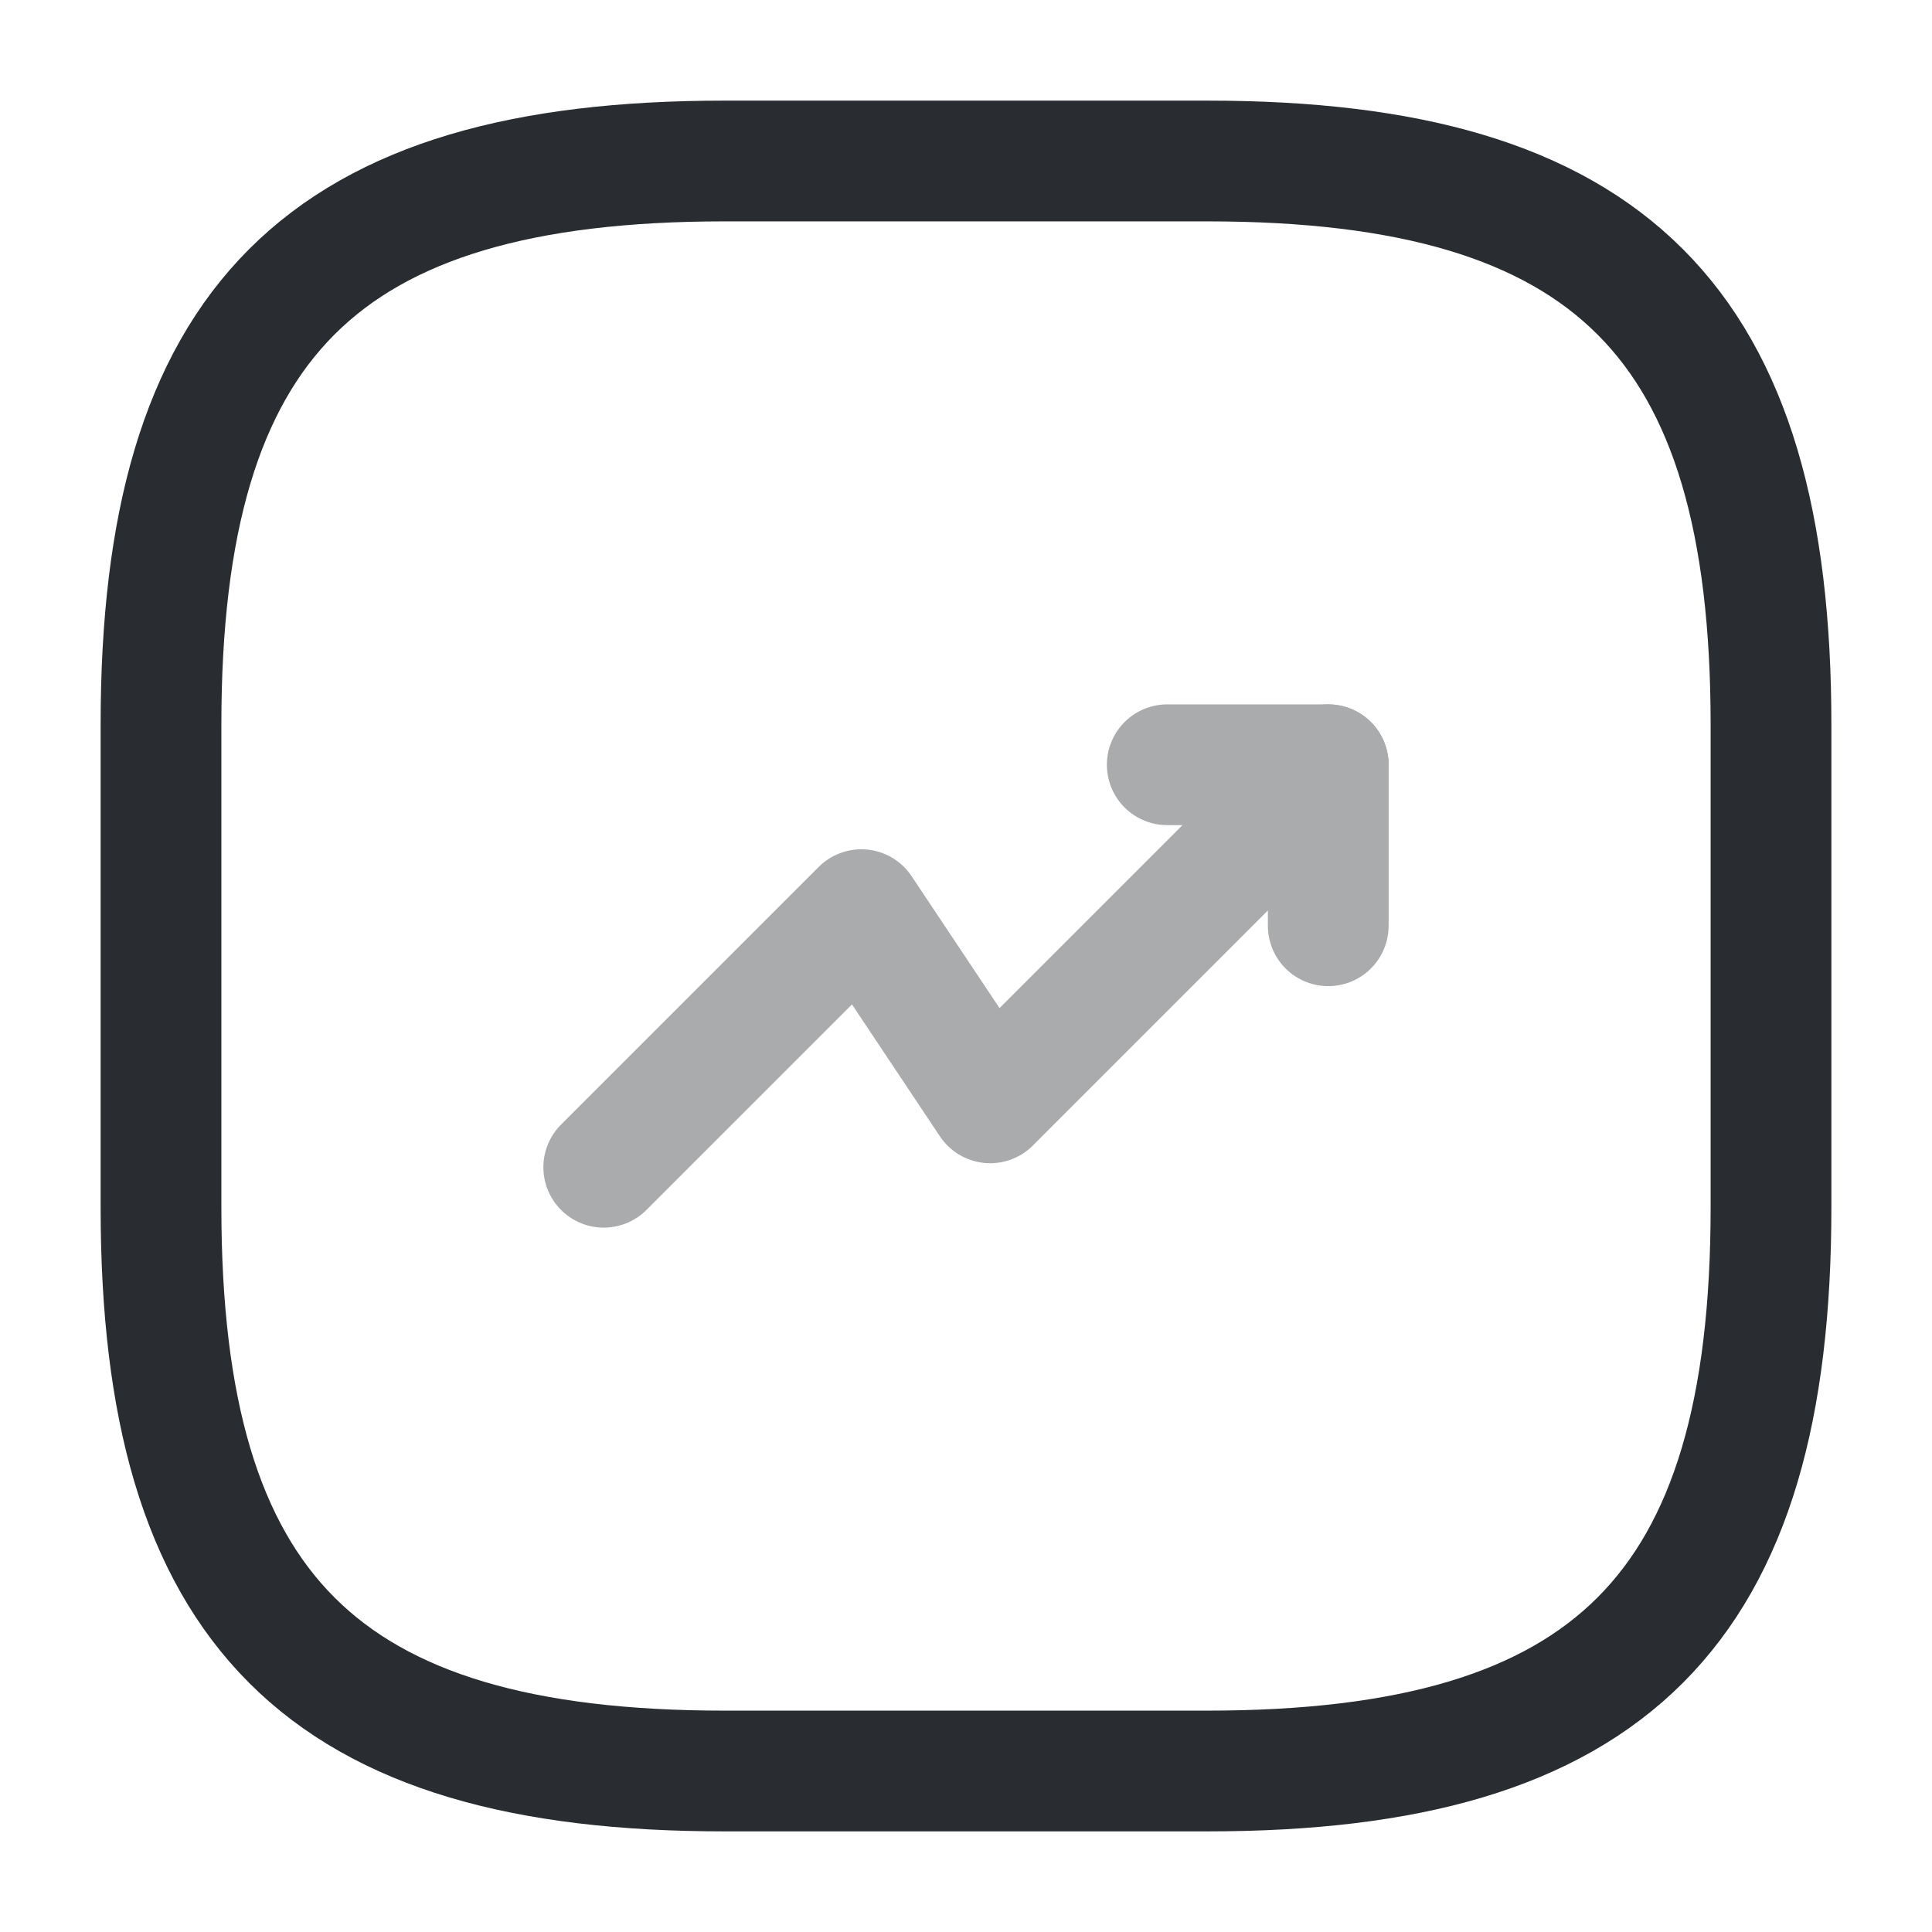
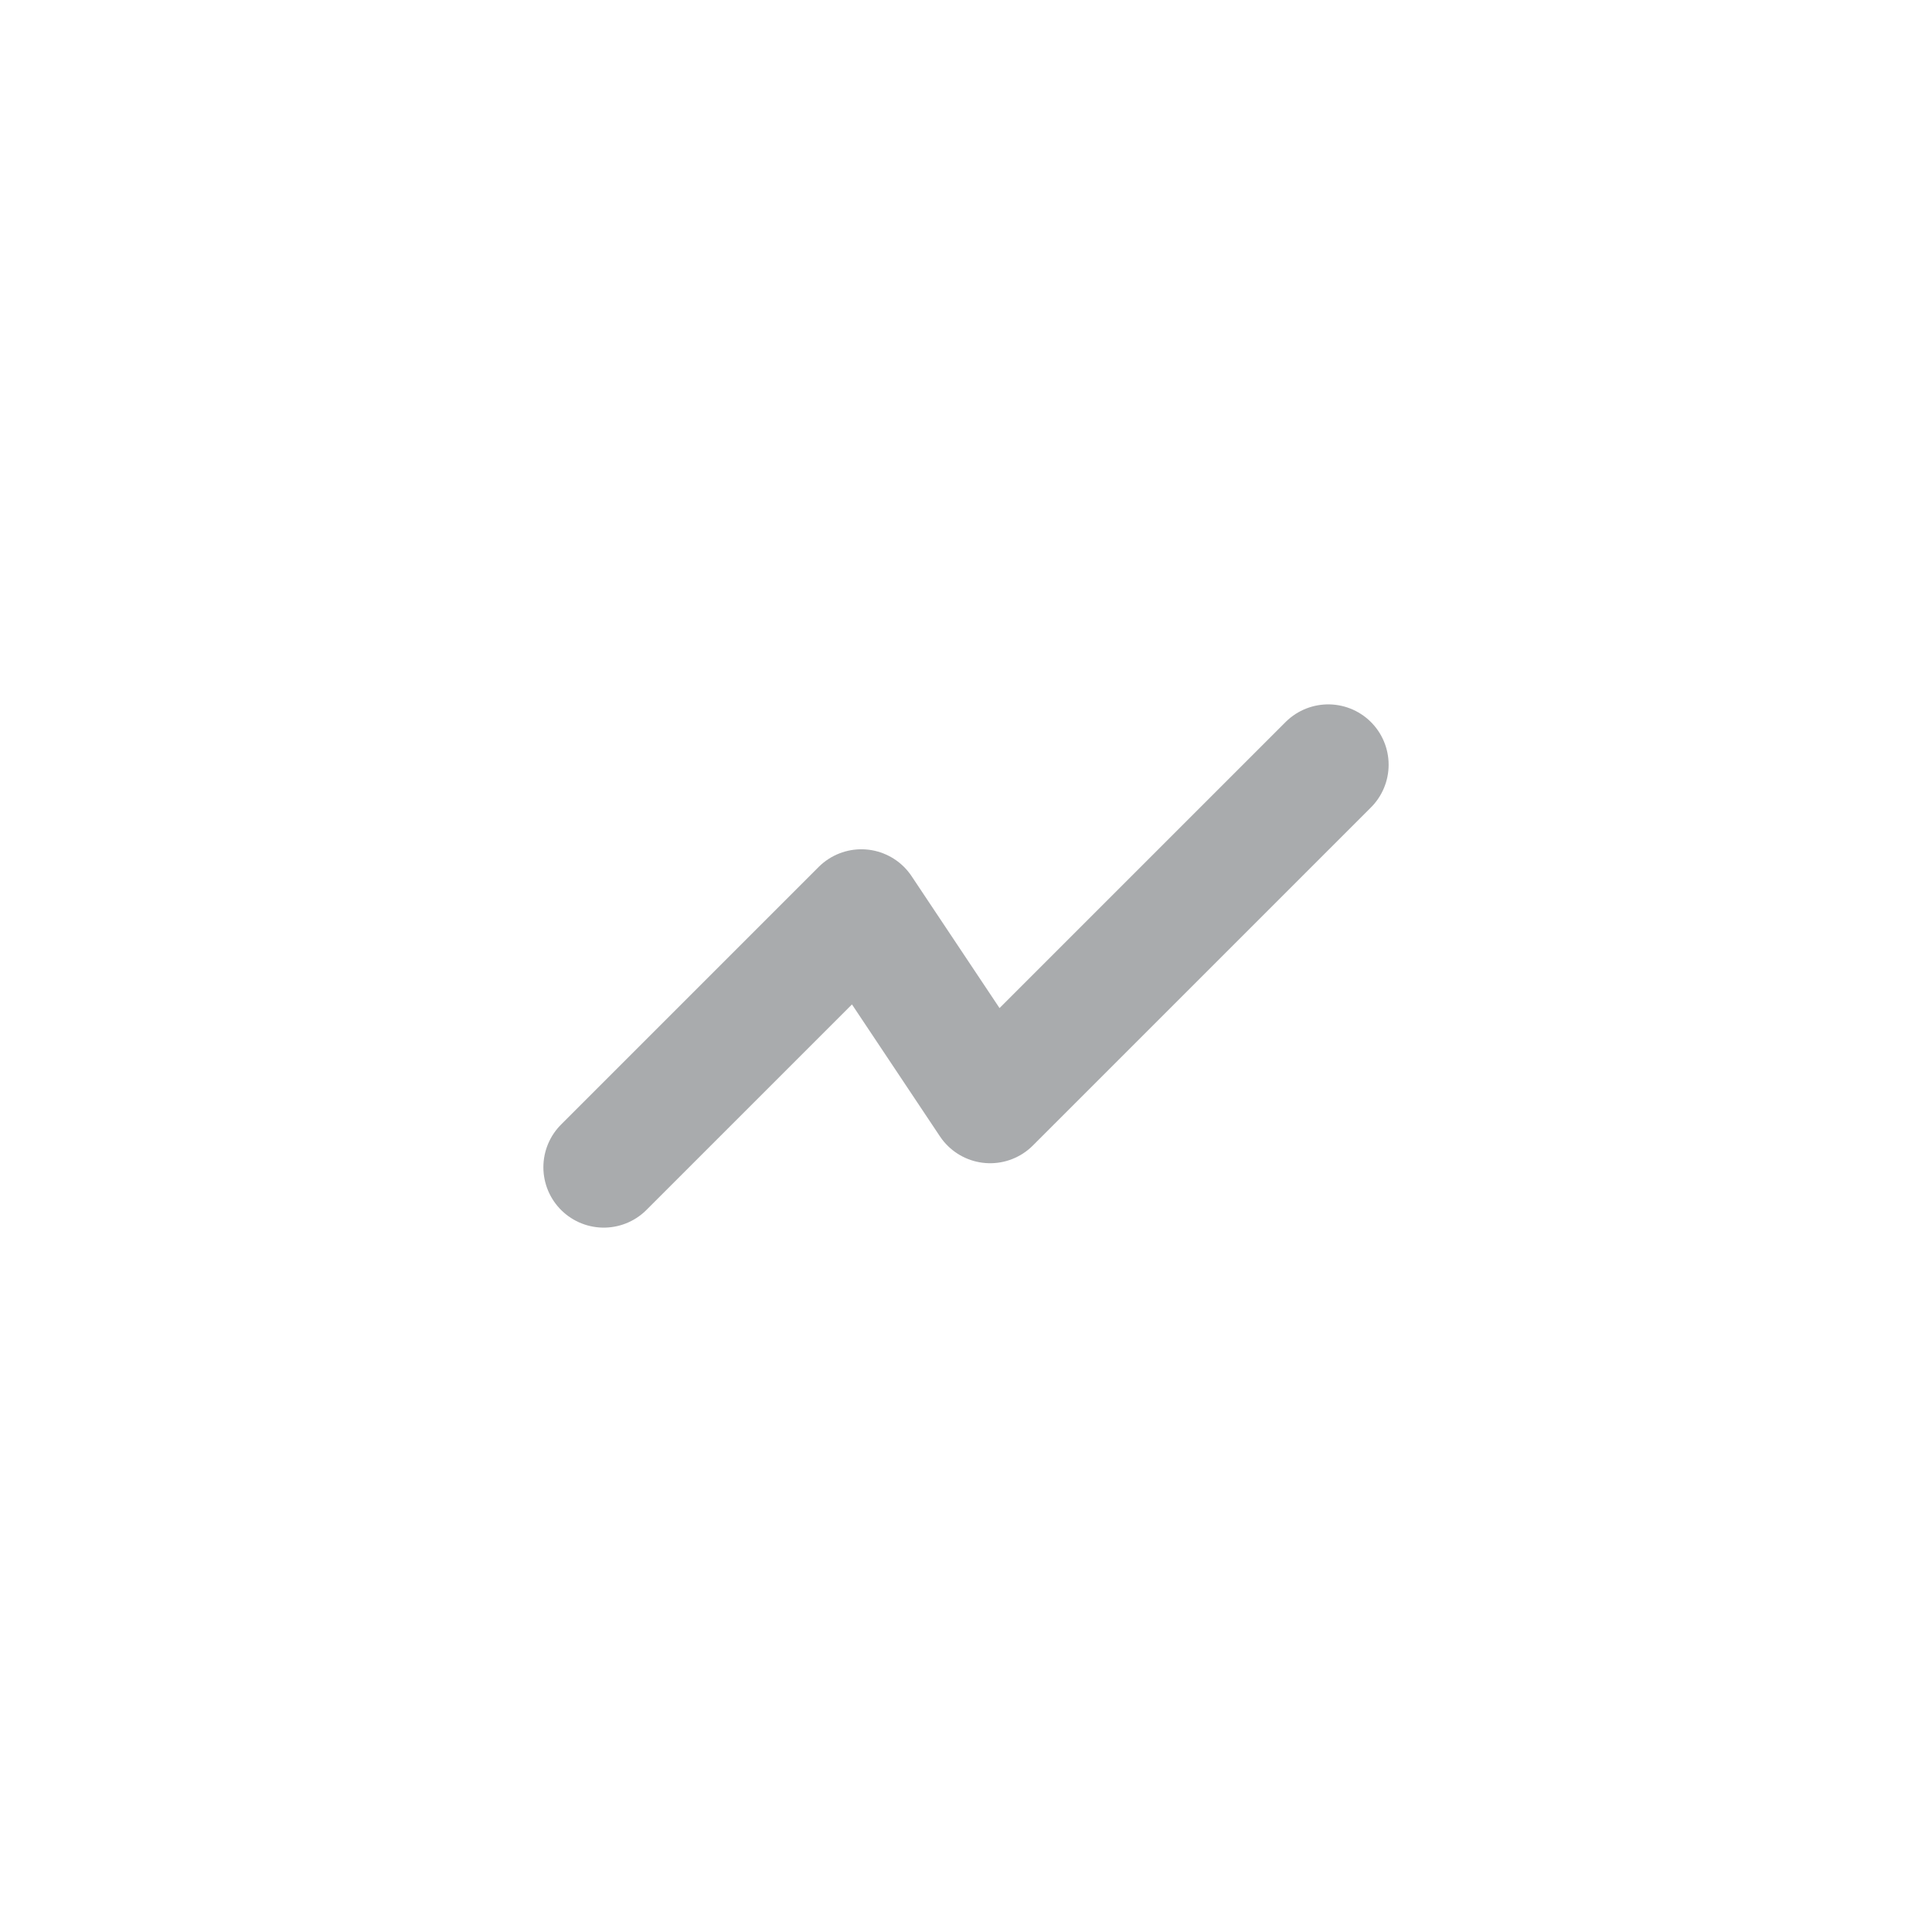
<svg xmlns="http://www.w3.org/2000/svg" width="800px" height="800px" viewBox="0 0 24 24" fill="none">
  <g opacity="0.4">
    <path d="M16.5 9.5L12.3 13.7L10.7 11.3L7.5 14.5" stroke="#292D32" stroke-width="1.5" stroke-linecap="round" stroke-linejoin="round" />
-     <path d="M14.5 9.5H16.5V11.5" stroke="#292D32" stroke-width="1.5" stroke-linecap="round" stroke-linejoin="round" />
  </g>
-   <path d="M9 22H15C20 22 22 20 22 15V9C22 4 20 2 15 2H9C4 2 2 4 2 9V15C2 20 4 22 9 22Z" stroke="#292D32" stroke-width="1.5" stroke-linecap="round" stroke-linejoin="round" />
</svg>